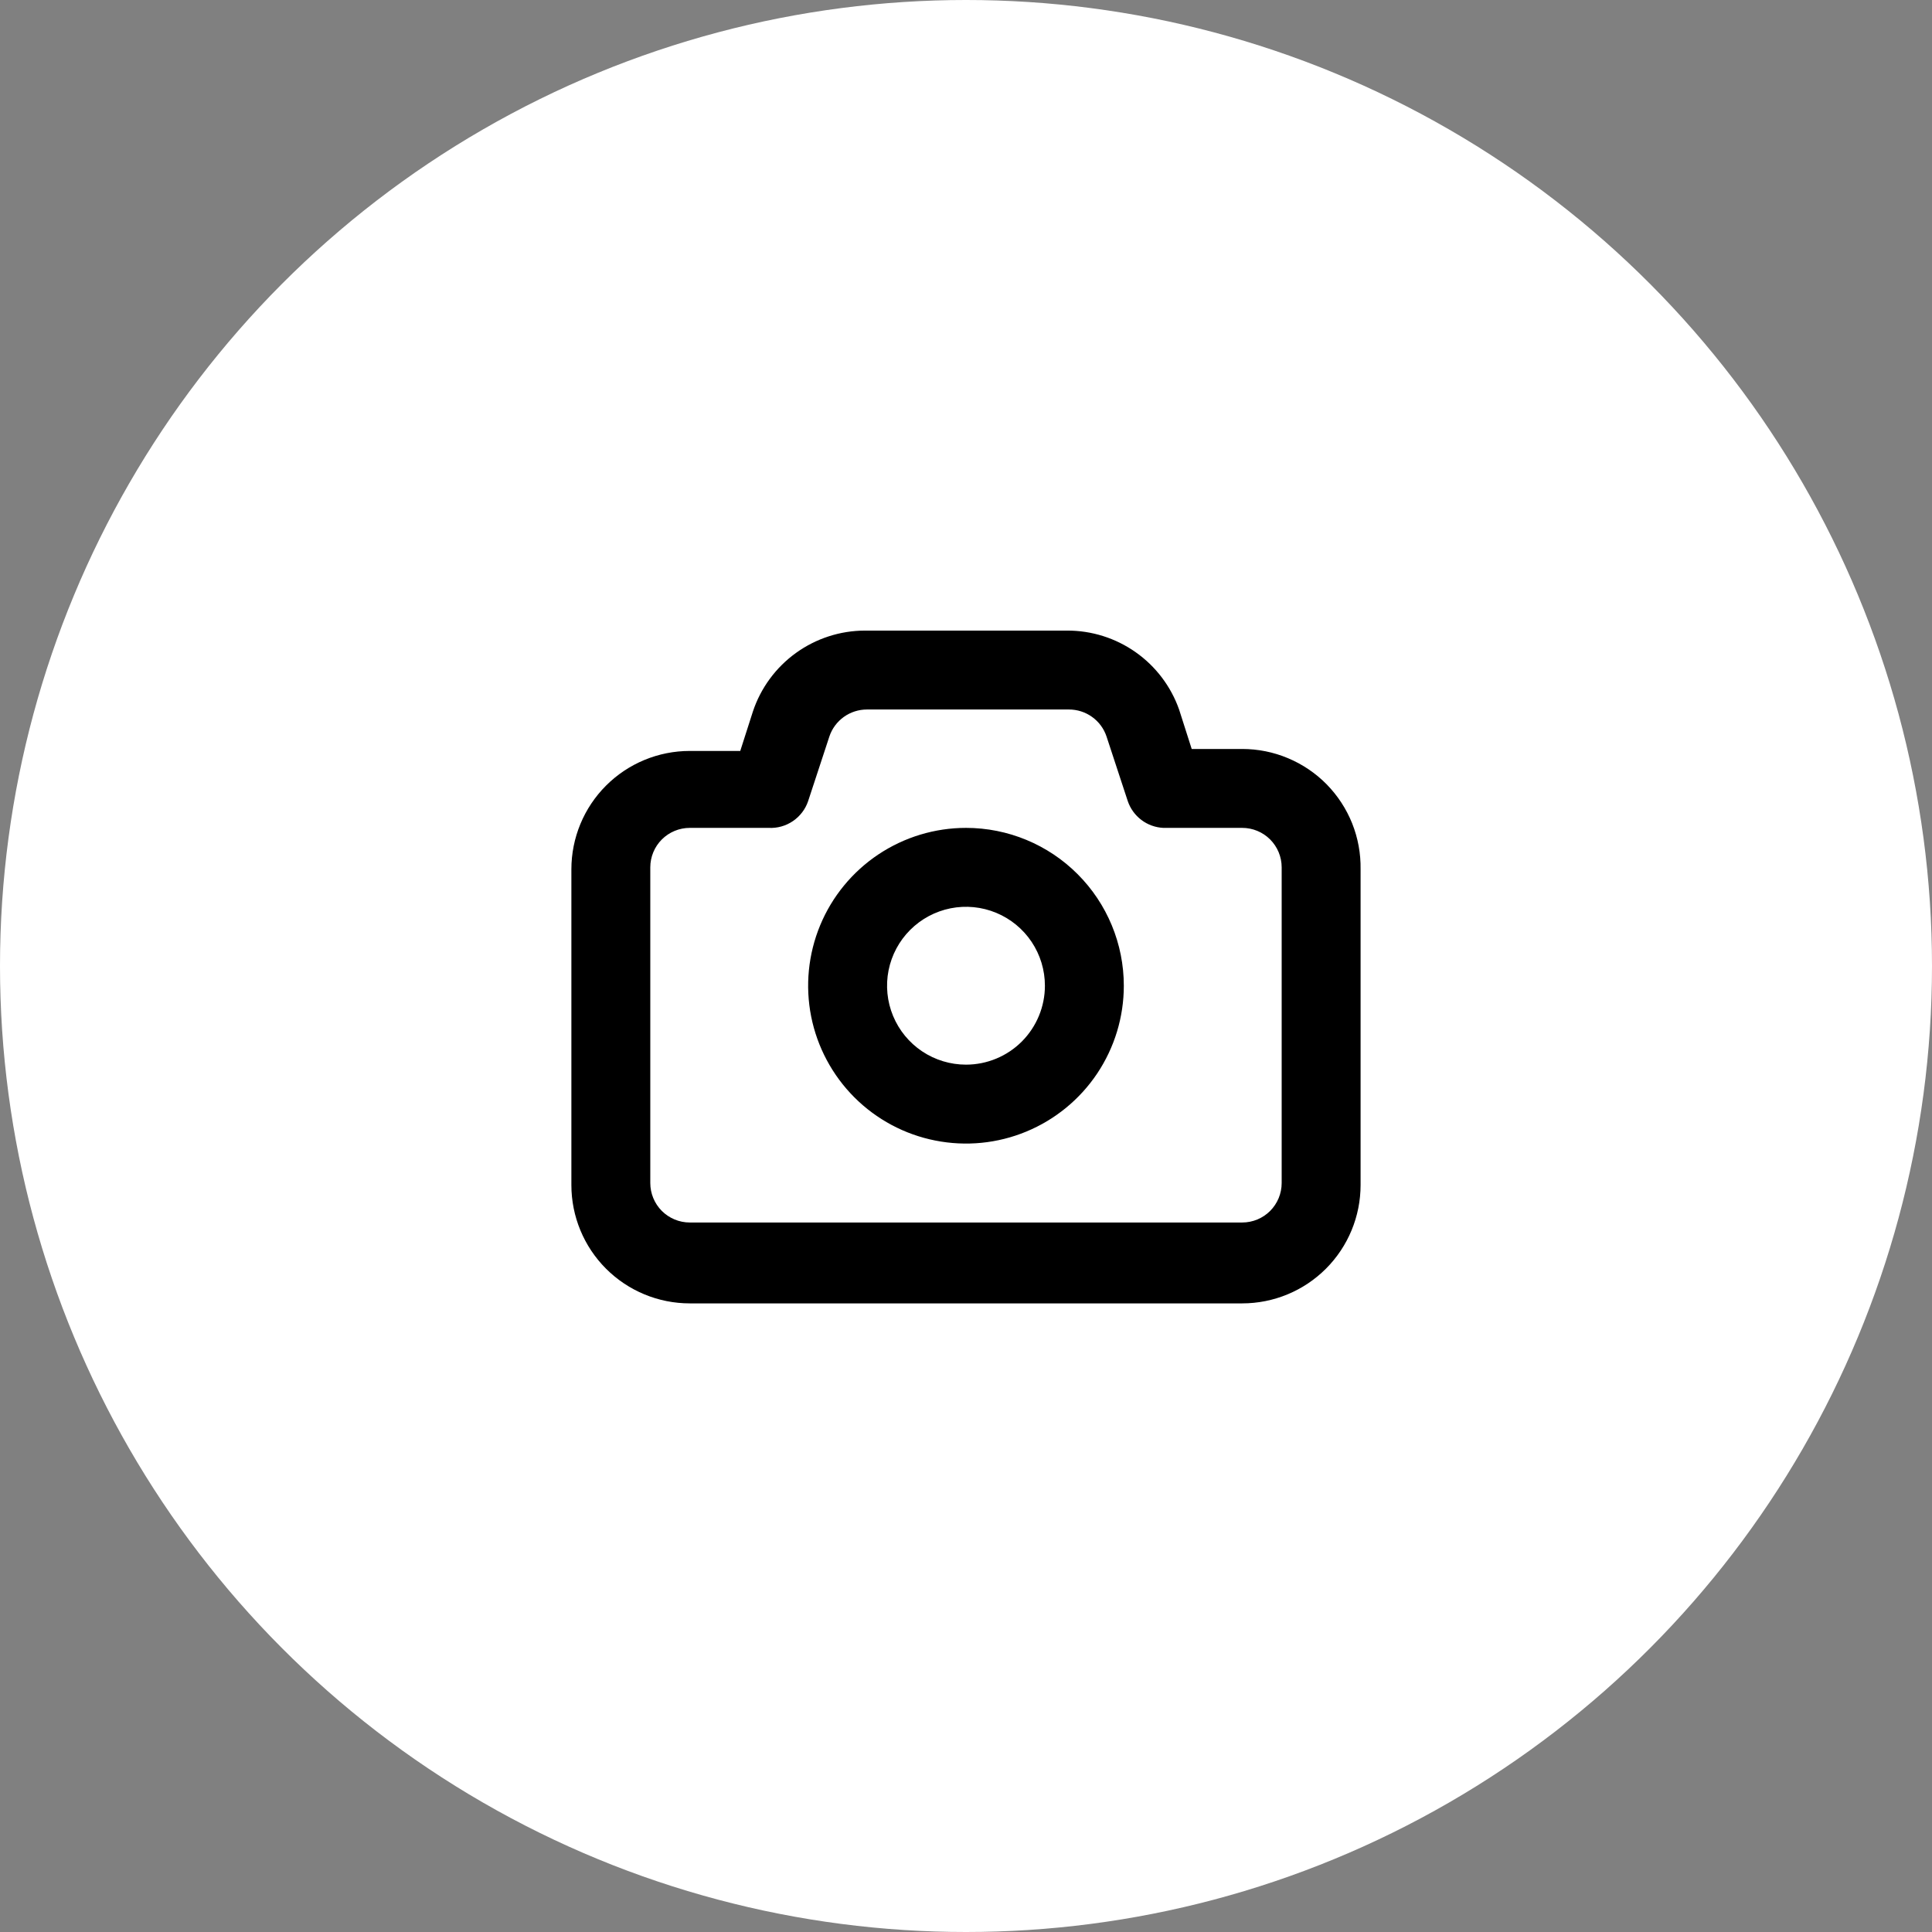
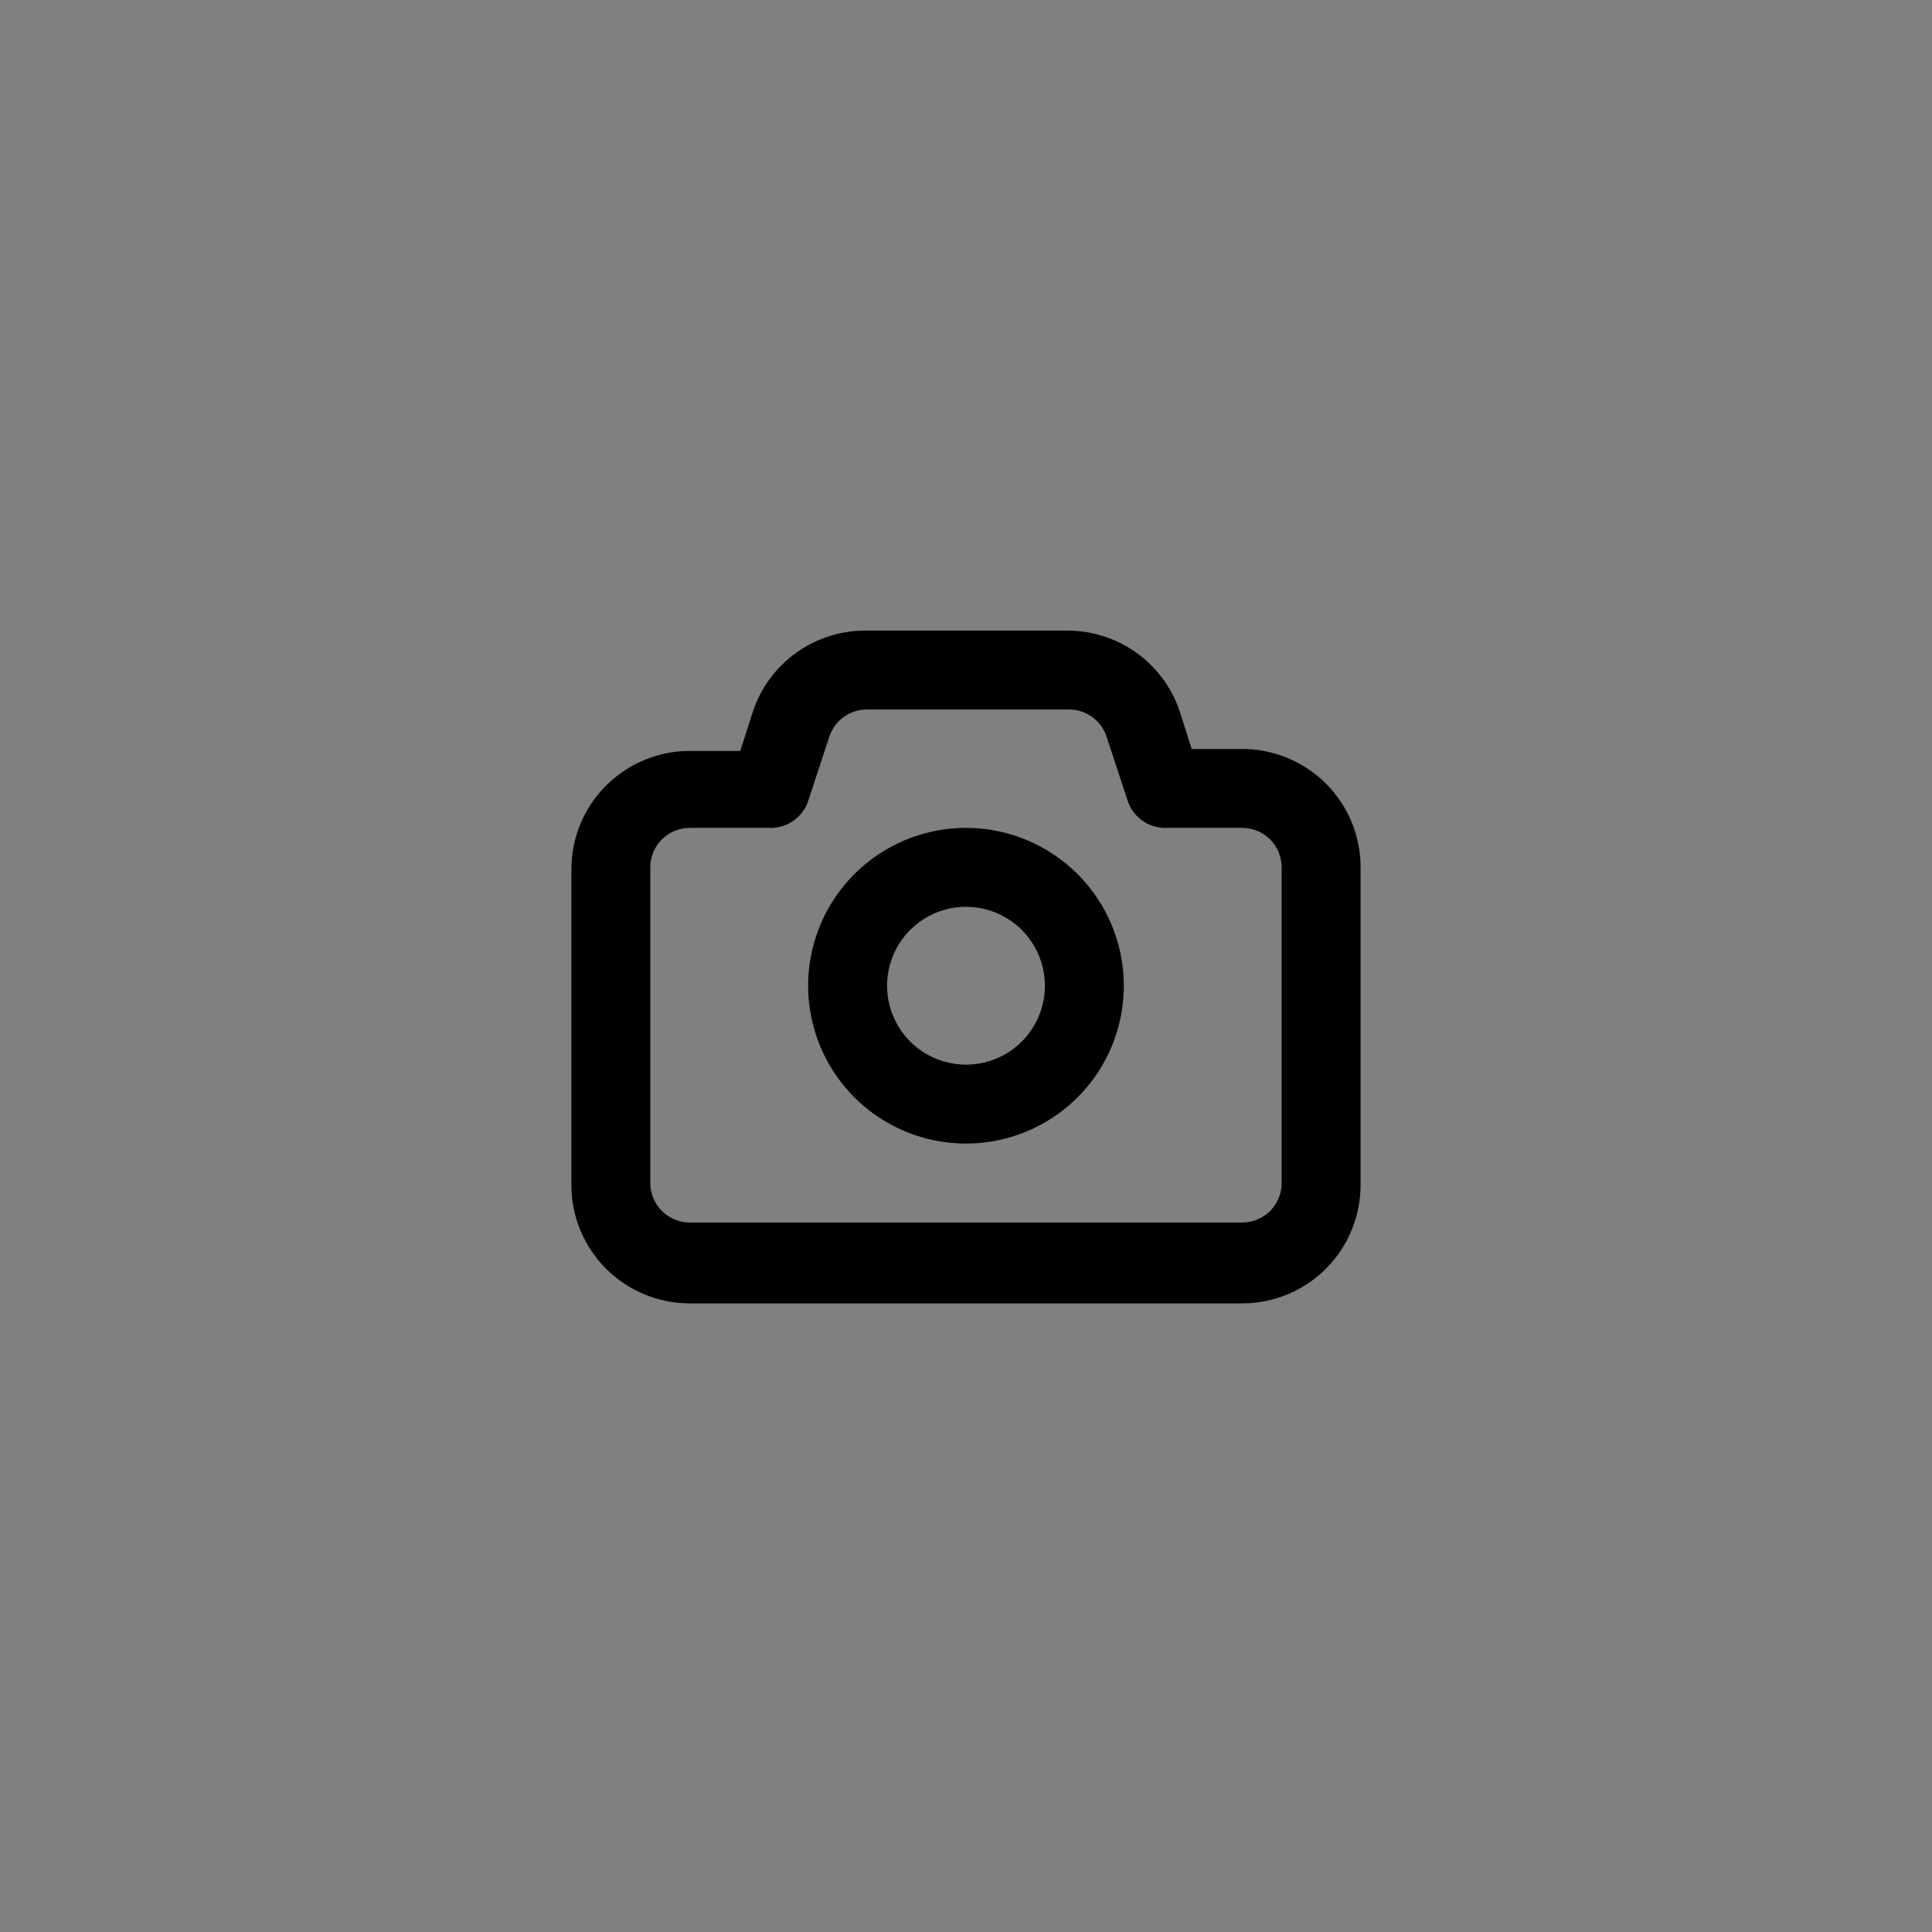
<svg xmlns="http://www.w3.org/2000/svg" width="51" height="51" viewBox="0 0 51 51" fill="none">
  <rect x="0" y="0" width="51" height="51" fill="#808080" stroke="none" />
-   <circle cx="25.5" cy="25.5" r="25.5" fill="white" />
  <path d="M32.791 19.771H31.458L31.125 18.729C30.909 18.118 30.508 17.589 29.978 17.216C29.448 16.843 28.815 16.643 28.166 16.646H22.833C22.178 16.647 21.541 16.854 21.01 17.237C20.479 17.62 20.082 18.16 19.875 18.781L19.541 19.823H18.208C17.379 19.823 16.584 20.152 15.998 20.738C15.412 21.324 15.083 22.119 15.083 22.948V31.281C15.083 32.11 15.412 32.905 15.998 33.491C16.584 34.077 17.379 34.406 18.208 34.406H32.791C33.62 34.406 34.415 34.077 35.001 33.491C35.587 32.905 35.916 32.11 35.916 31.281V22.948C35.923 22.533 35.847 22.121 35.694 21.736C35.54 21.351 35.31 21 35.02 20.704C34.729 20.409 34.382 20.174 33.999 20.014C33.617 19.853 33.206 19.771 32.791 19.771ZM33.833 31.229C33.833 31.505 33.723 31.77 33.528 31.966C33.333 32.161 33.068 32.271 32.791 32.271H18.208C17.932 32.271 17.667 32.161 17.471 31.966C17.276 31.77 17.166 31.505 17.166 31.229V22.896C17.166 22.619 17.276 22.355 17.471 22.159C17.667 21.964 17.932 21.854 18.208 21.854H20.291C20.518 21.866 20.743 21.803 20.931 21.675C21.119 21.547 21.261 21.361 21.333 21.146L21.895 19.437C21.965 19.23 22.099 19.051 22.276 18.924C22.454 18.797 22.667 18.729 22.885 18.729H28.218C28.437 18.729 28.65 18.797 28.827 18.924C29.005 19.051 29.138 19.23 29.208 19.437L29.77 21.146C29.837 21.345 29.963 21.518 30.13 21.645C30.297 21.771 30.499 21.844 30.708 21.854H32.791C33.068 21.854 33.333 21.964 33.528 22.159C33.723 22.355 33.833 22.619 33.833 22.896V31.229ZM25.5 21.854C24.676 21.854 23.87 22.099 23.185 22.556C22.5 23.014 21.965 23.665 21.65 24.426C21.335 25.188 21.252 26.025 21.413 26.834C21.574 27.642 21.971 28.384 22.553 28.967C23.136 29.55 23.878 29.947 24.687 30.107C25.495 30.268 26.333 30.186 27.094 29.87C27.855 29.555 28.506 29.021 28.964 28.336C29.422 27.65 29.666 26.845 29.666 26.021C29.666 24.916 29.227 23.856 28.446 23.075C27.665 22.293 26.605 21.854 25.5 21.854ZM25.5 28.104C25.088 28.104 24.685 27.982 24.342 27.753C24 27.524 23.733 27.199 23.575 26.818C23.417 26.437 23.376 26.018 23.456 25.614C23.537 25.21 23.735 24.839 24.026 24.548C24.318 24.256 24.689 24.058 25.093 23.977C25.497 23.897 25.916 23.938 26.297 24.096C26.678 24.254 27.003 24.521 27.232 24.863C27.461 25.206 27.583 25.609 27.583 26.021C27.583 26.573 27.363 27.103 26.973 27.494C26.582 27.885 26.052 28.104 25.5 28.104Z" fill="black" />
</svg>